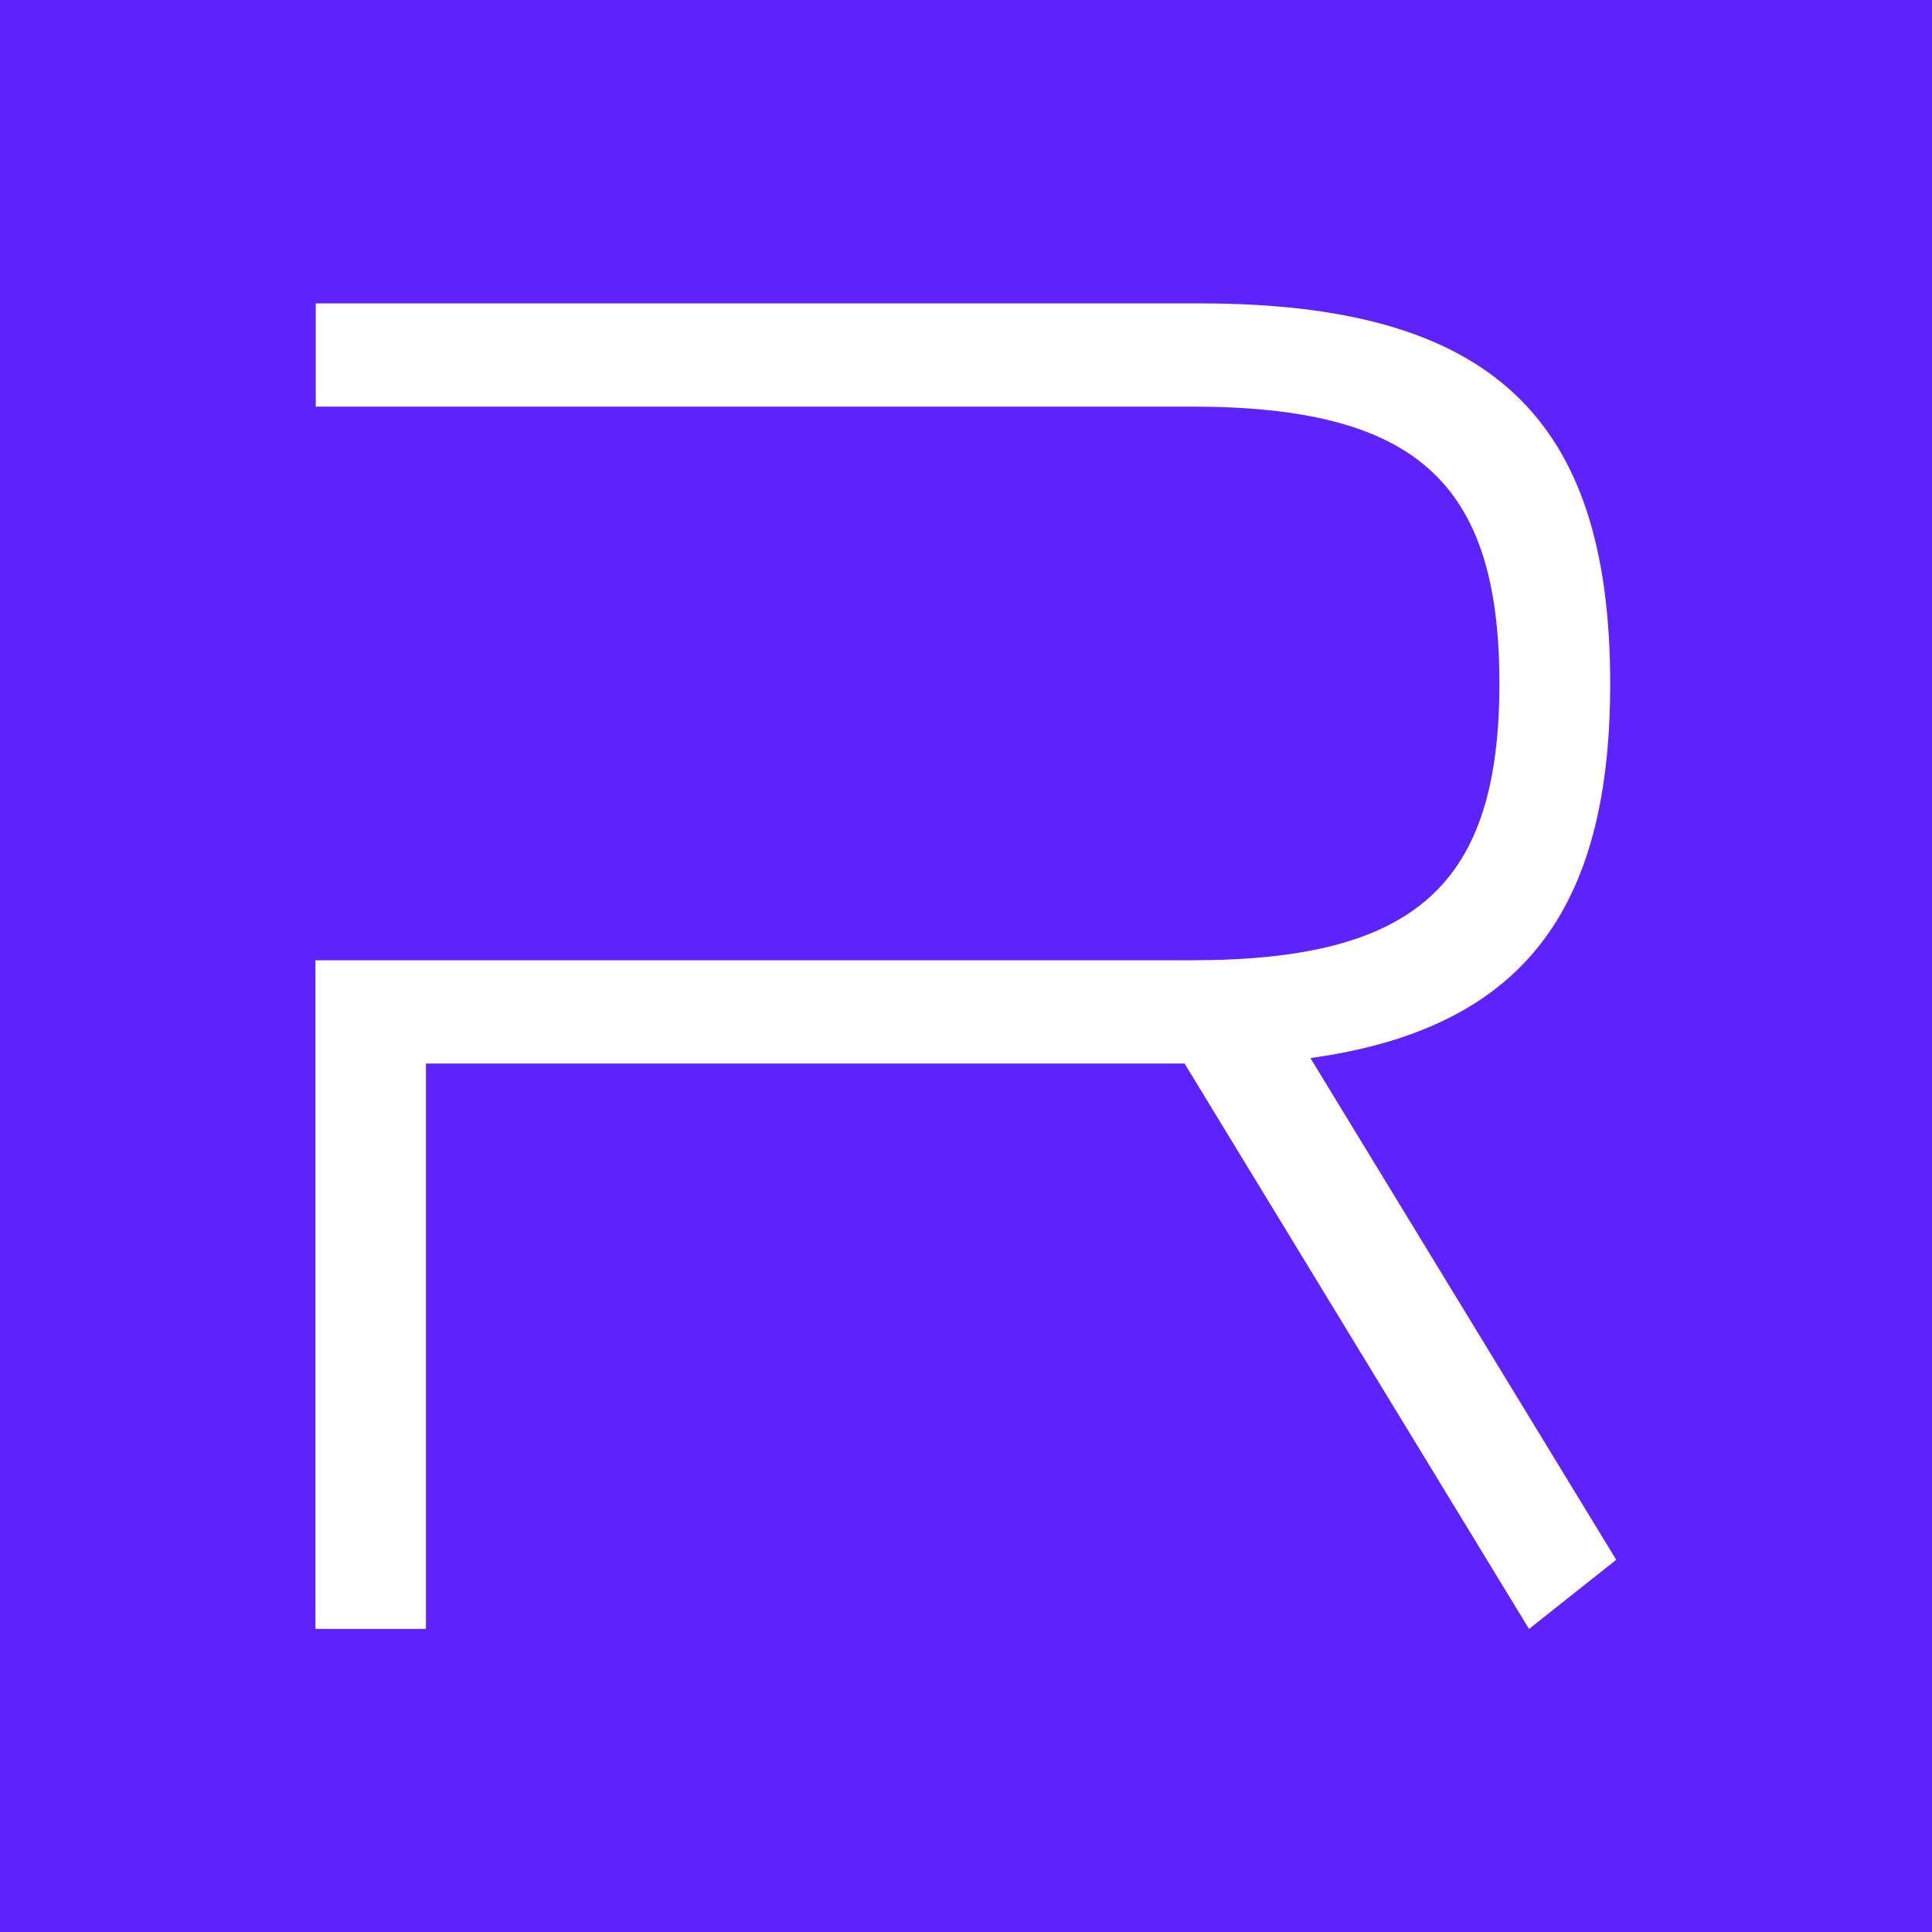
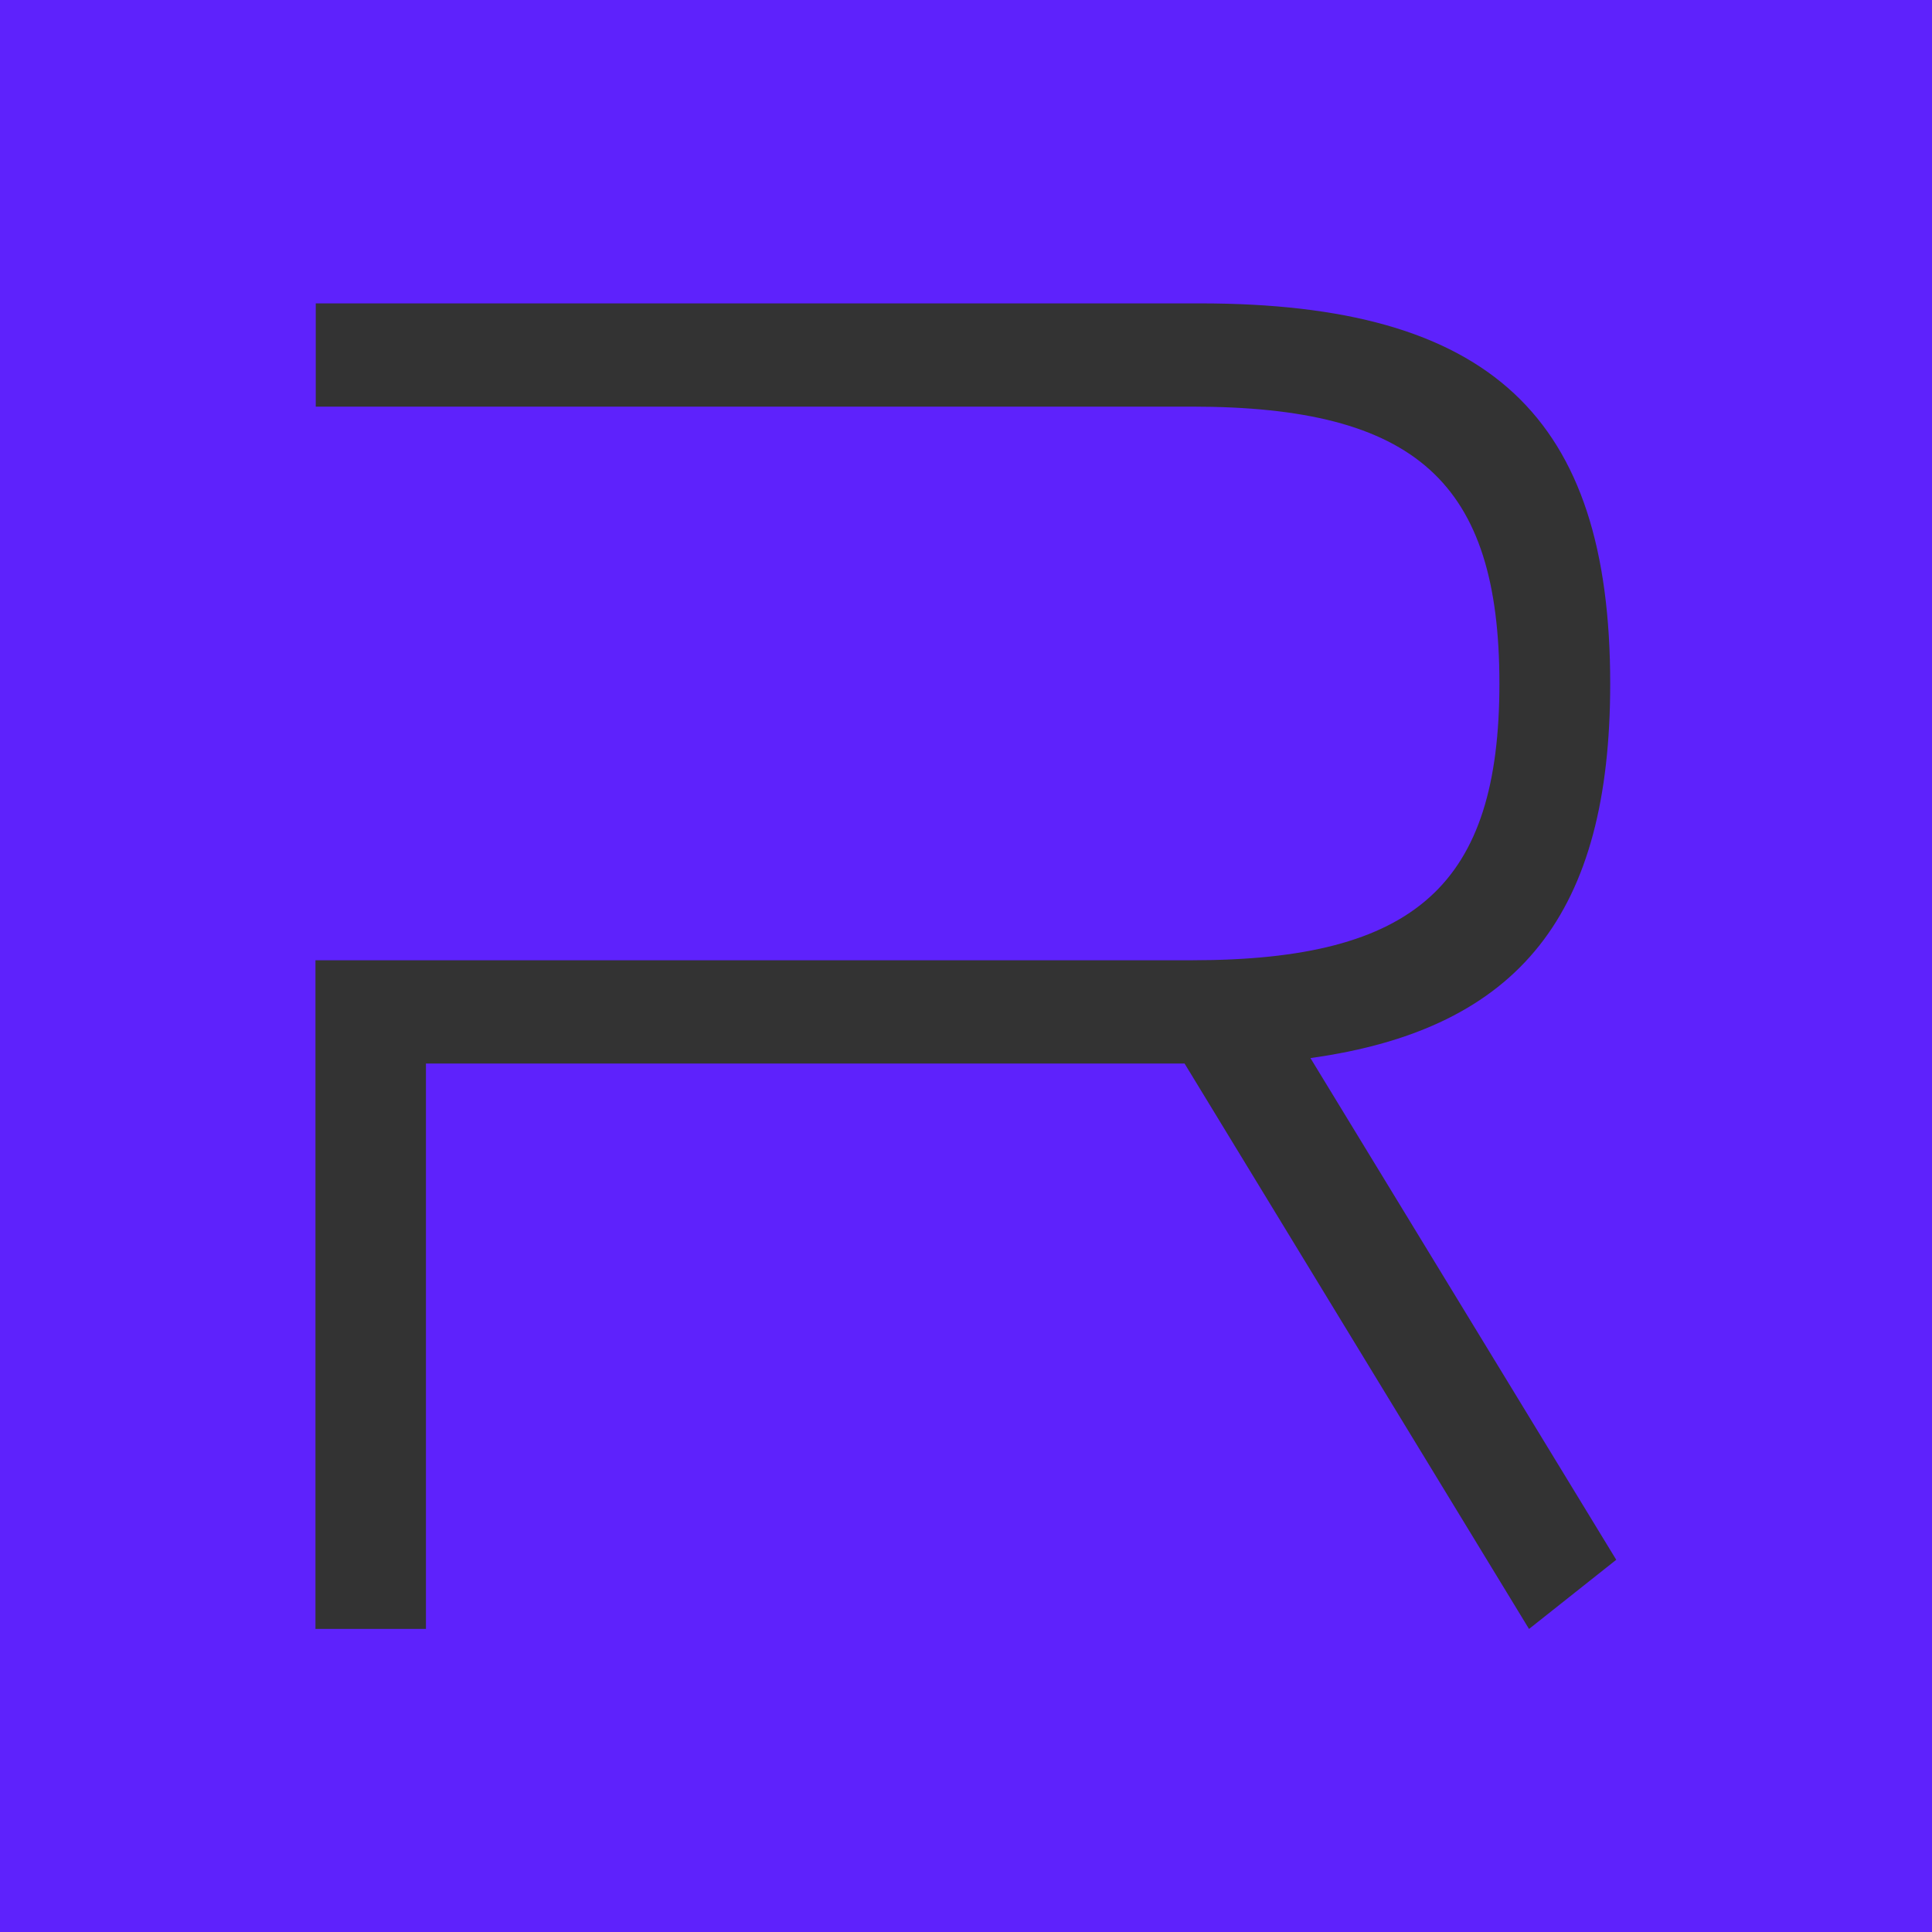
<svg xmlns="http://www.w3.org/2000/svg" version="1.1" width="64" height="64">
  <rect width="100%" height="100%" fill="#333333" stroke="none" />
  <svg id="SvgjsSvg1007" width="64" height="64" version="1.1" viewBox="0 0 64 64">
    <defs>
      <style>
      .st0 {
        fill: #5e22fc;
      }

      .st1 {
        fill: #fff;
      }
    </style>
    </defs>
-     <rect class="st1" x="4.19" y="6.02" width="55.62" height="51.95" />
    <path class="st0" d="M0,0v64h64V0H0ZM50.65,53.96l-11.41-18.73H14.11v18.73h-3.66v-22.15h29.03c7.43,0,10.19-2.52,10.19-9.17s-2.75-9.17-10.19-9.17H10.46v-3.42h29.29c9.62,0,13.59,3.75,13.59,12.6,0,7.56-2.95,11.43-9.93,12.4l10.13,16.62-2.9,2.3Z" />
  </svg>
  <style>@media (prefers-color-scheme: light) { :root { filter: none; } }
@media (prefers-color-scheme: dark) { :root { filter: none; } }
</style>
</svg>